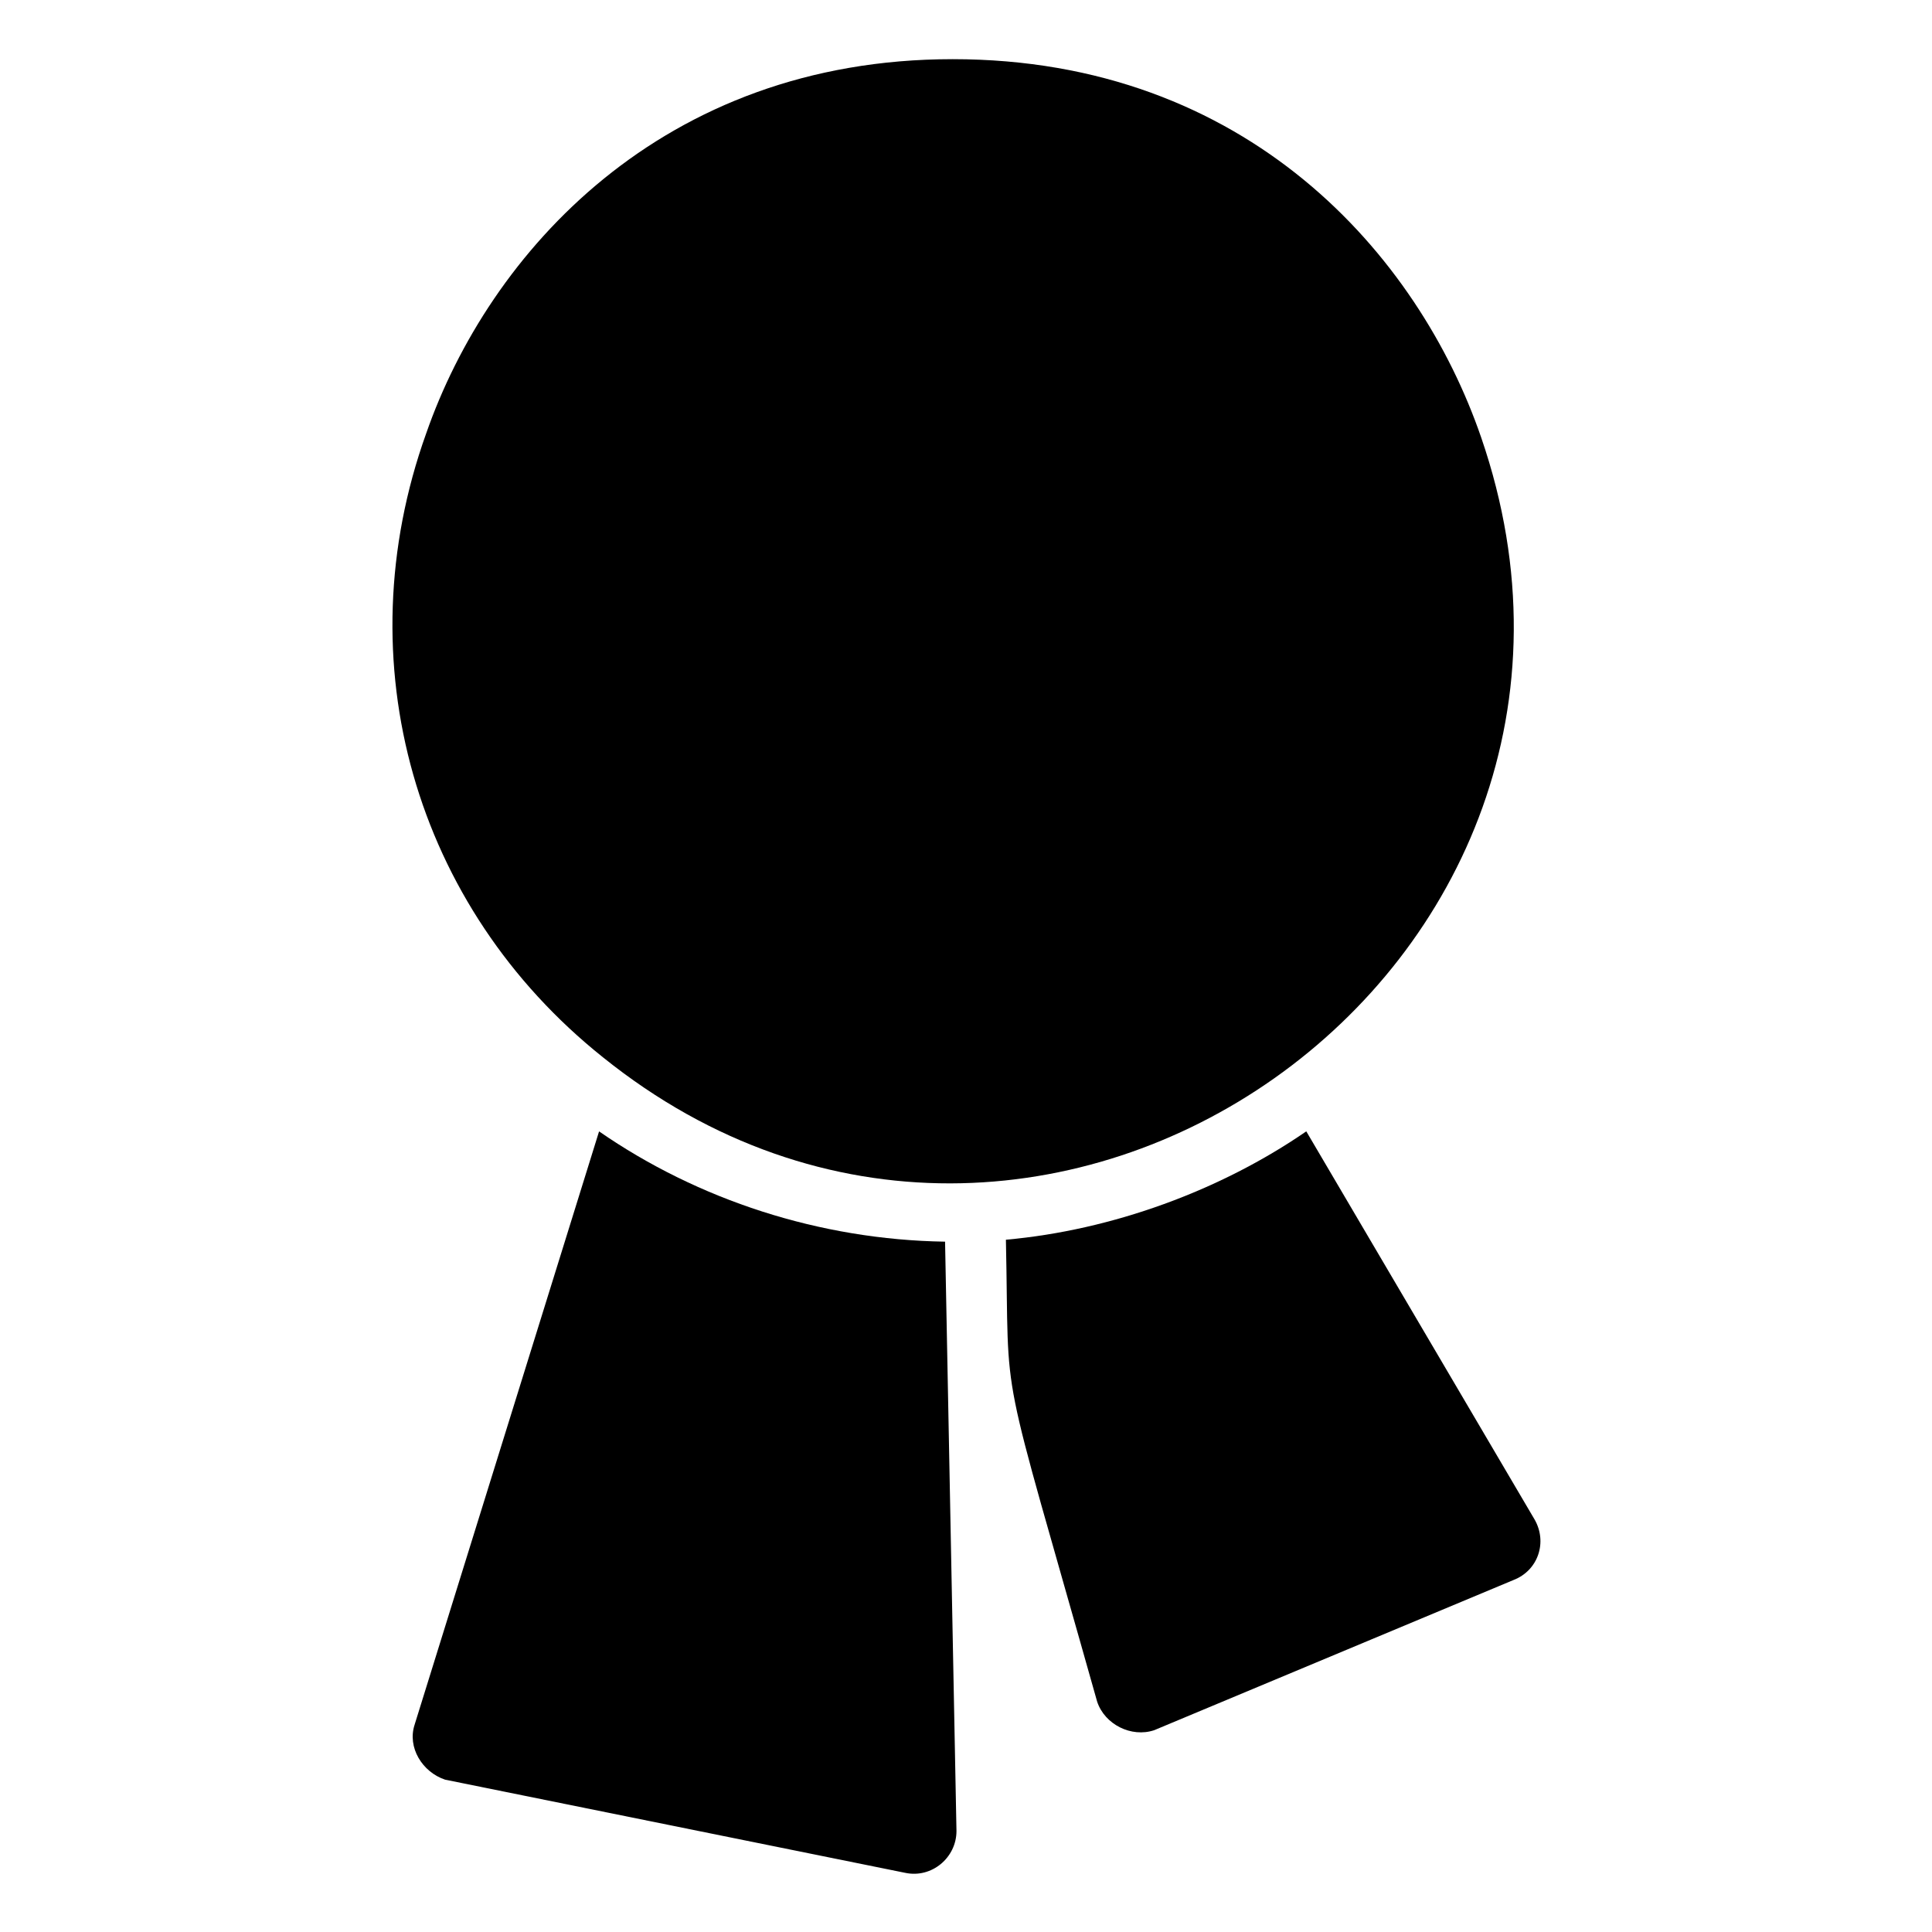
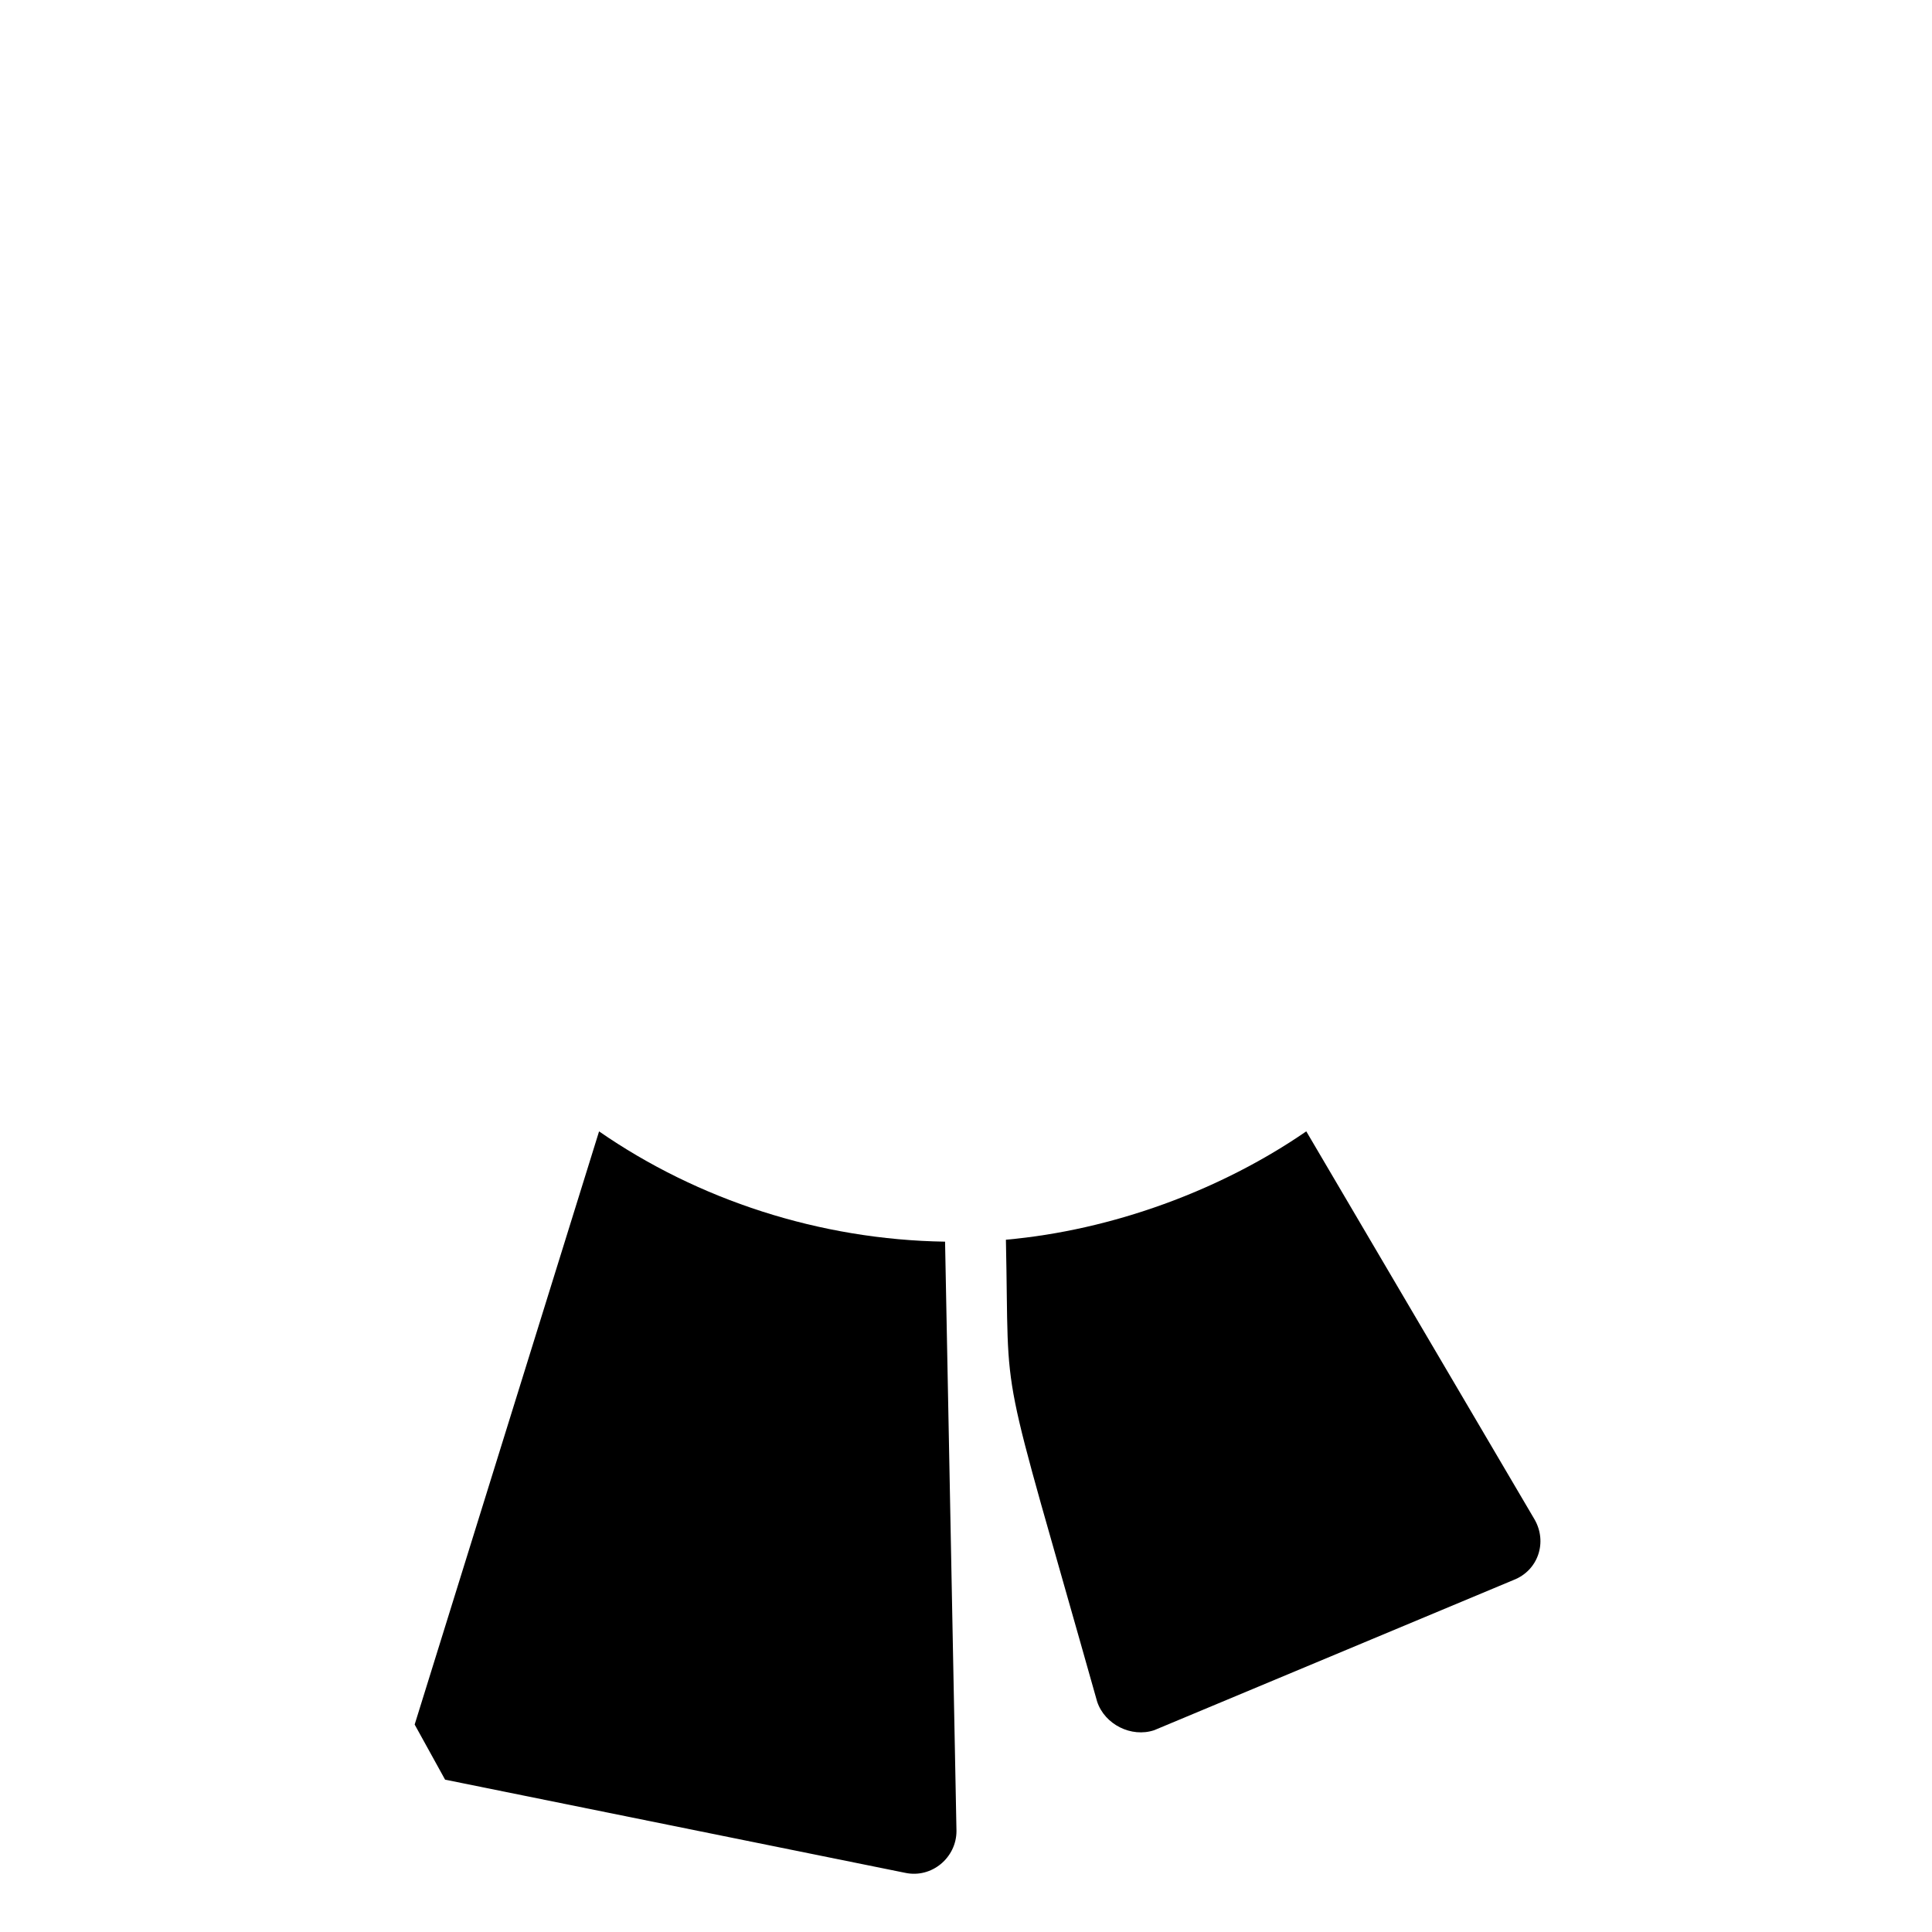
<svg xmlns="http://www.w3.org/2000/svg" fill="#000000" width="800px" height="800px" version="1.1" viewBox="144 144 512 512">
  <g>
-     <path d="m256.92 258.93c16.625-47.863 62.473-99.25 139.55-99.25 78.09 0 123.43 51.891 140.06 100.26 48.367 140.56-116.88 257.45-232.76 164.24-49.875-39.805-68.516-104.79-46.852-165.25z" />
-     <path d="m253.89 601.02 48.871-157.19c26.199 18.137 58.441 28.719 91.691 29.223l2.016 104.29 1.008 51.891c0 7.055-6.551 12.594-13.602 11.082l-121.92-24.688c-6.047-2.016-10.078-8.566-8.062-14.609z" />
+     <path d="m253.89 601.02 48.871-157.19c26.199 18.137 58.441 28.719 91.691 29.223l2.016 104.29 1.008 51.891c0 7.055-6.551 12.594-13.602 11.082l-121.92-24.688z" />
    <path d="m434.76 594.97c-26.703-94.715-23.176-75.57-24.184-122.43 28.215-2.519 56.93-13.098 79.602-28.719l60.457 102.78c3.527 6.047 1.008 13.602-5.543 16.121l-95.219 39.801c-6.047 2.019-13.098-1.508-15.113-7.555z" />
  </g>
</svg>